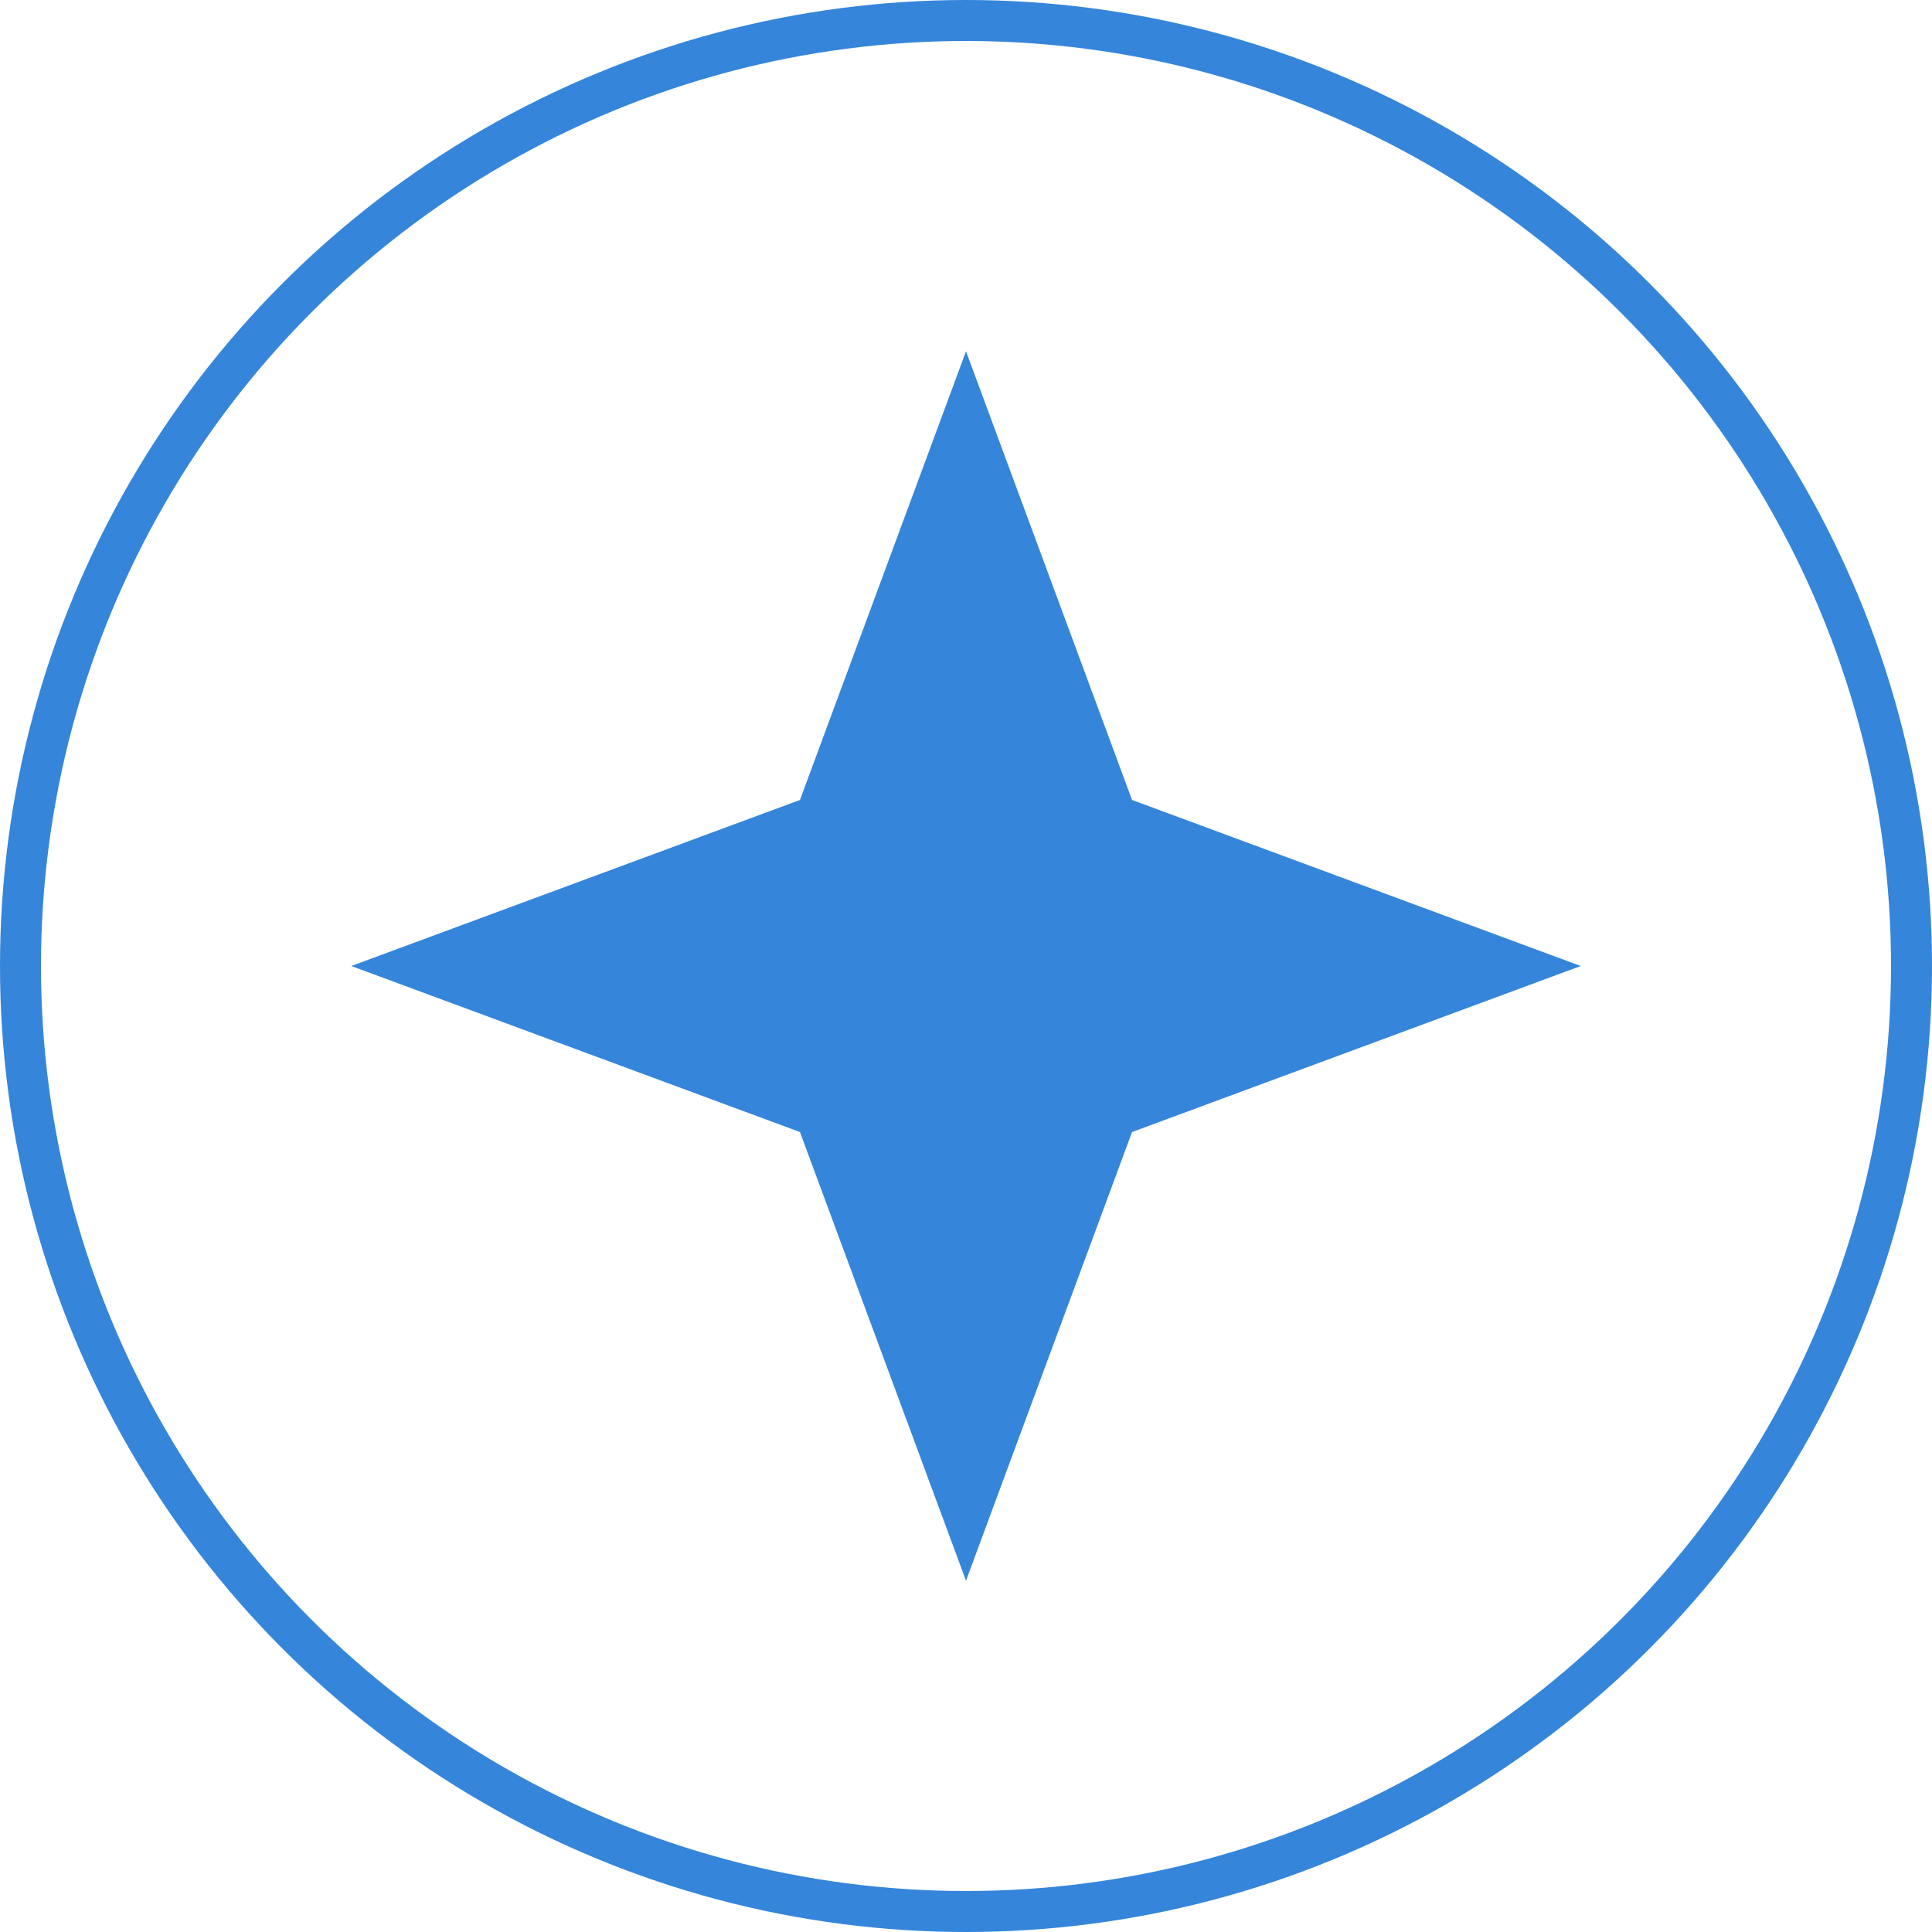
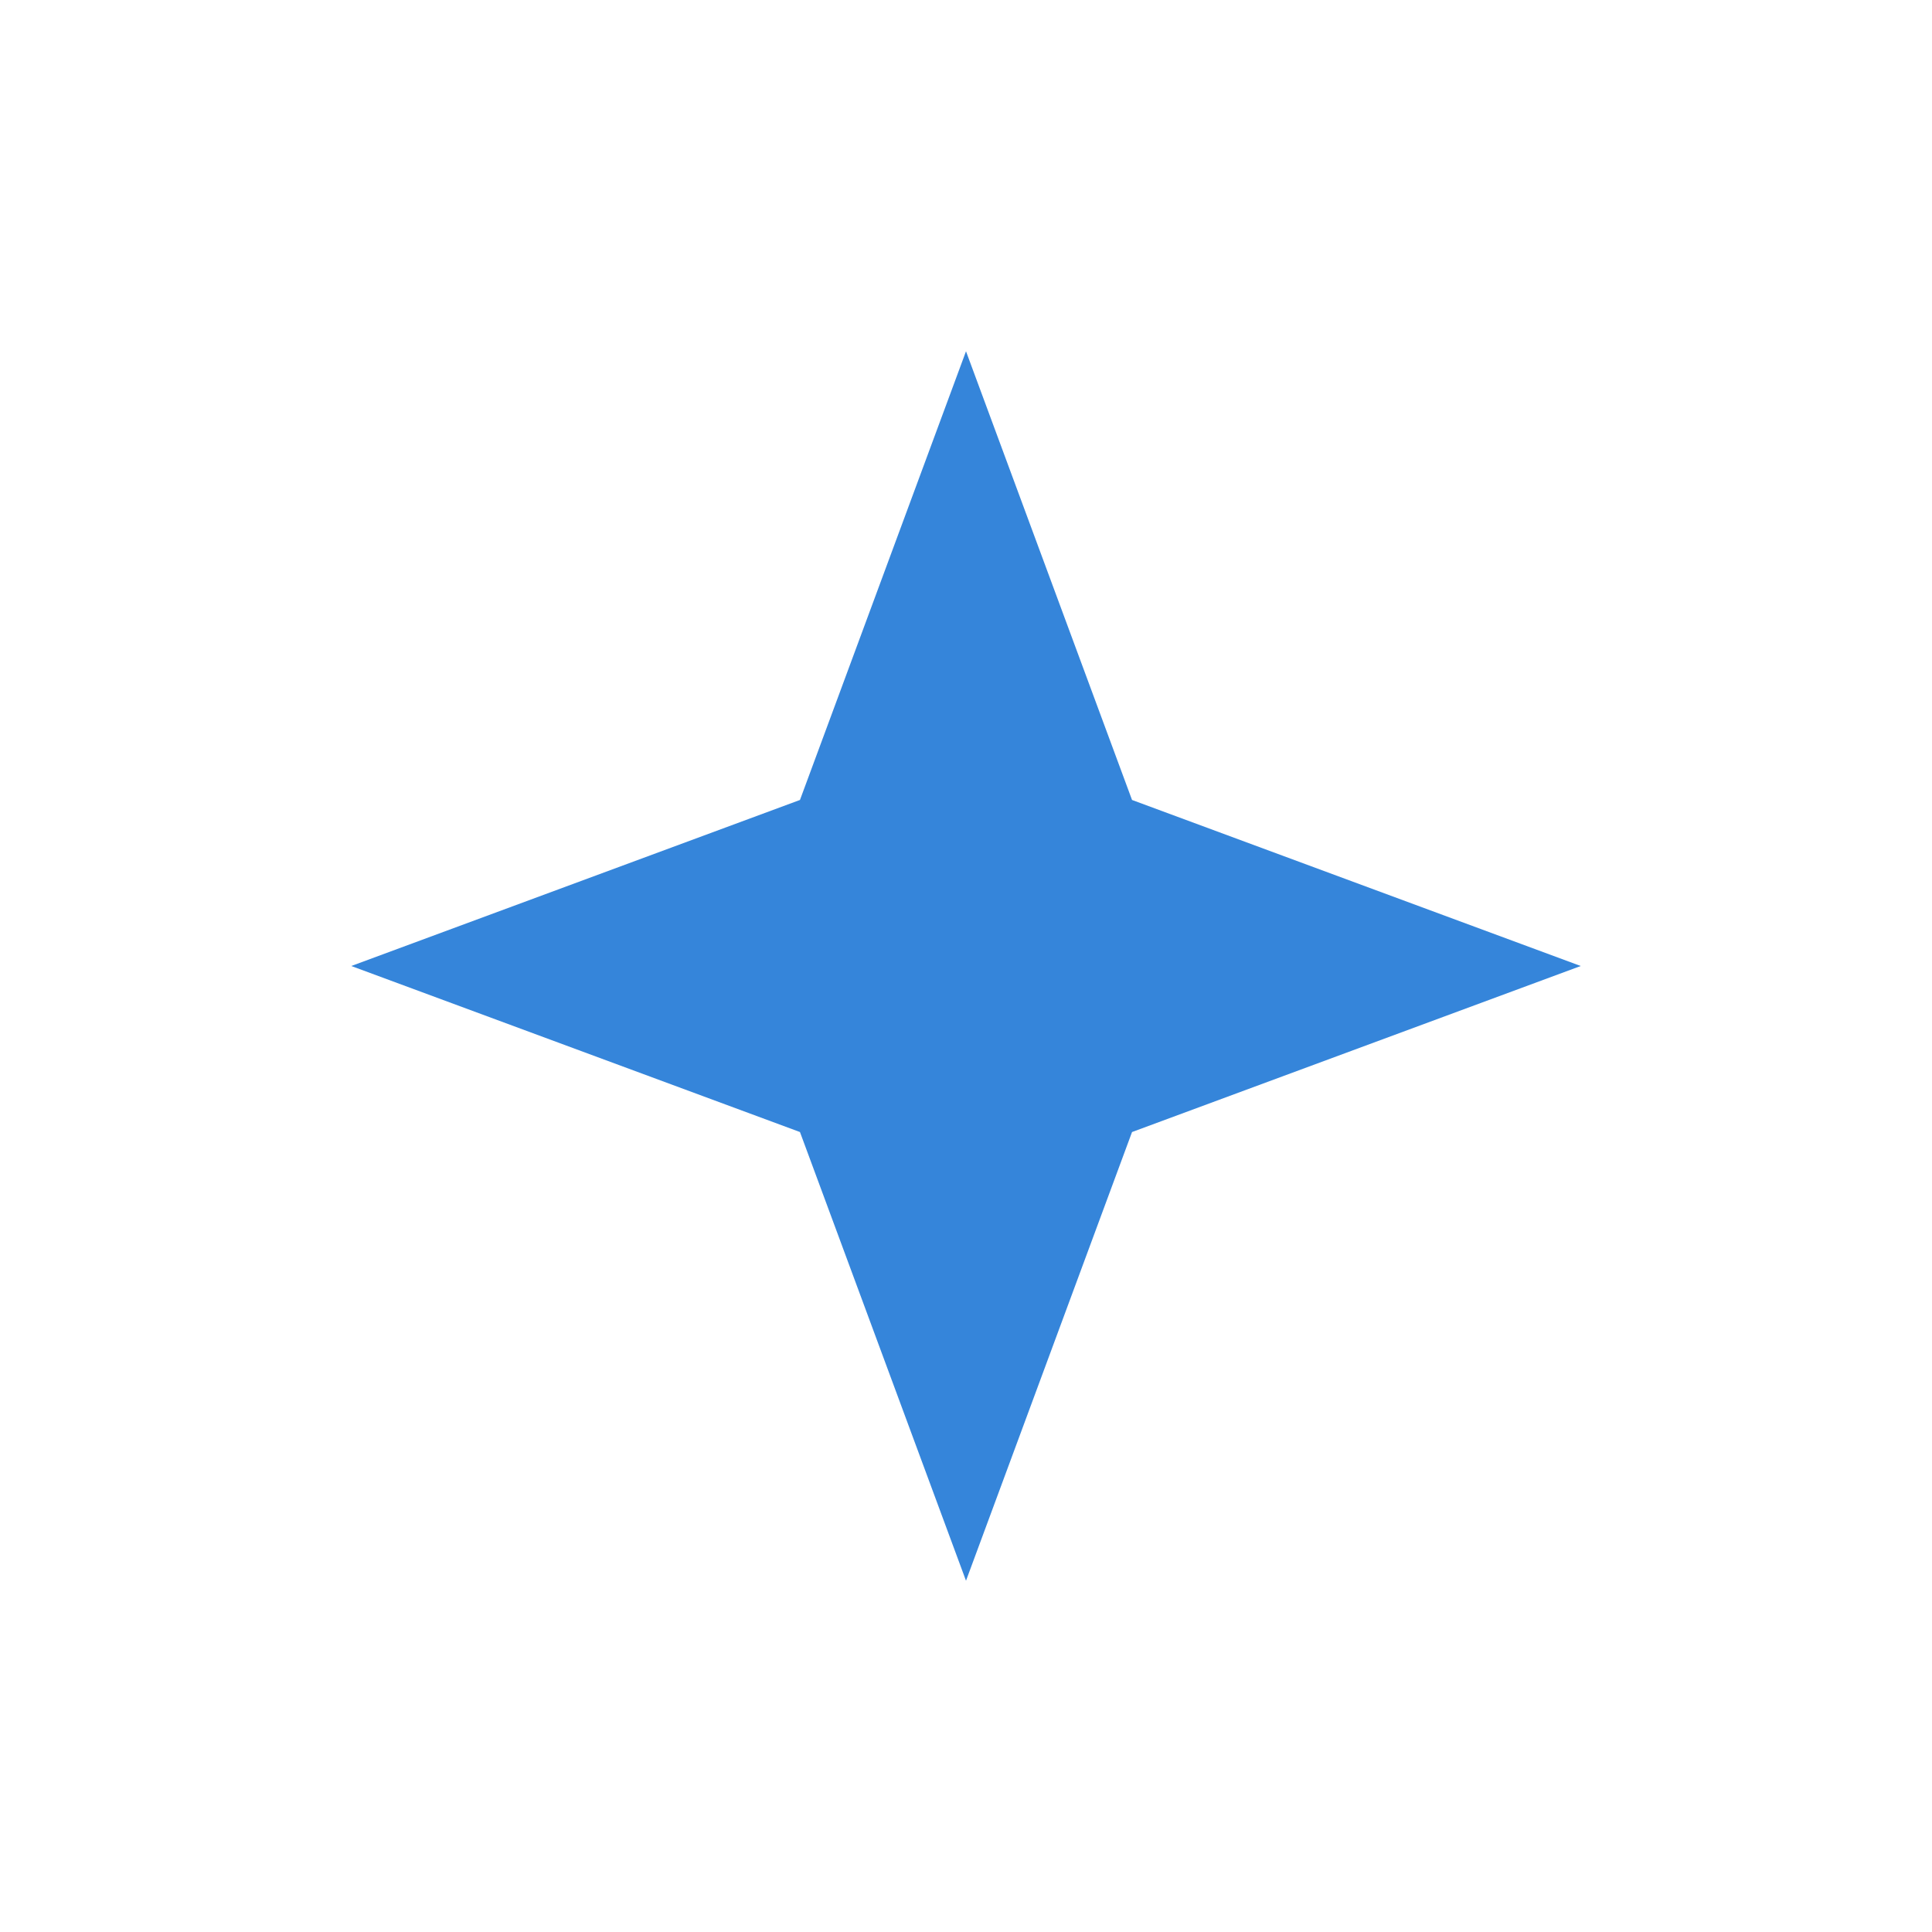
<svg xmlns="http://www.w3.org/2000/svg" width="33" height="33" viewBox="0 0 33 33" fill="none">
-   <circle cx="16.5" cy="16.5" r="16.15" stroke="#3585DA" stroke-width="0.7" />
  <path d="M16.5 6L19.336 13.664L27 16.5L19.336 19.336L16.5 27L13.664 19.336L6 16.5L13.664 13.664L16.5 6Z" fill="#3585DA" />
</svg>